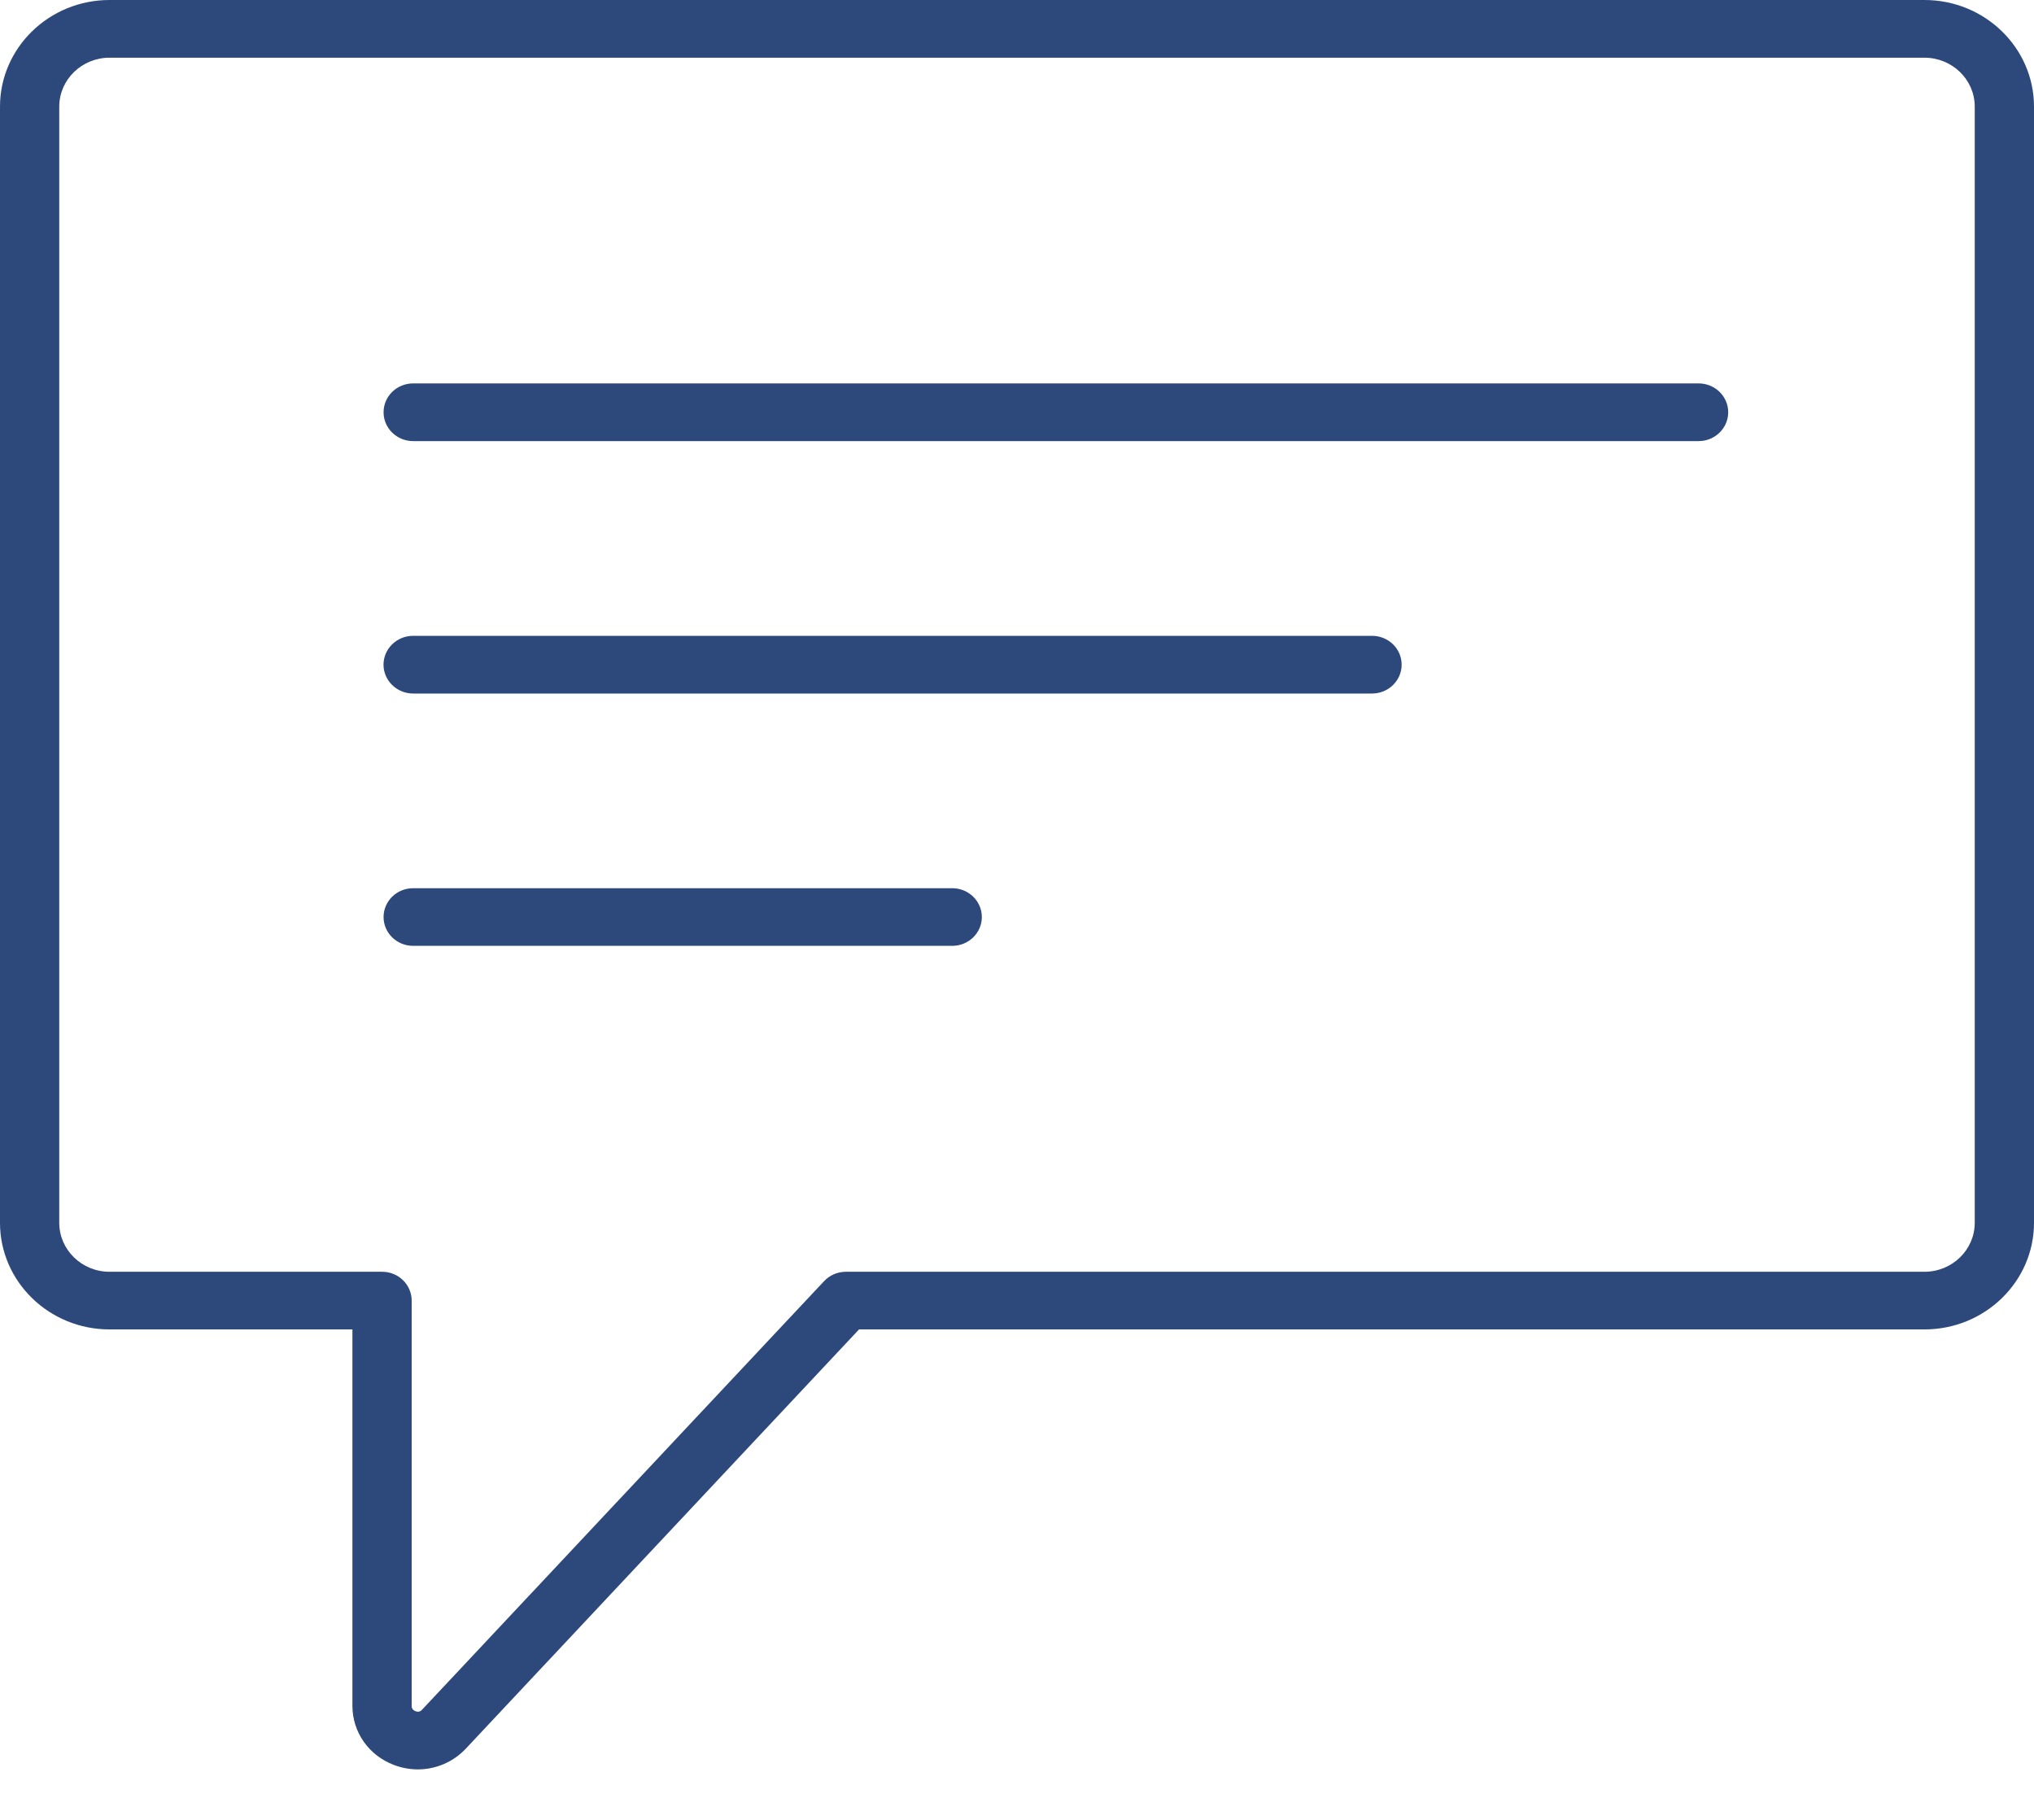
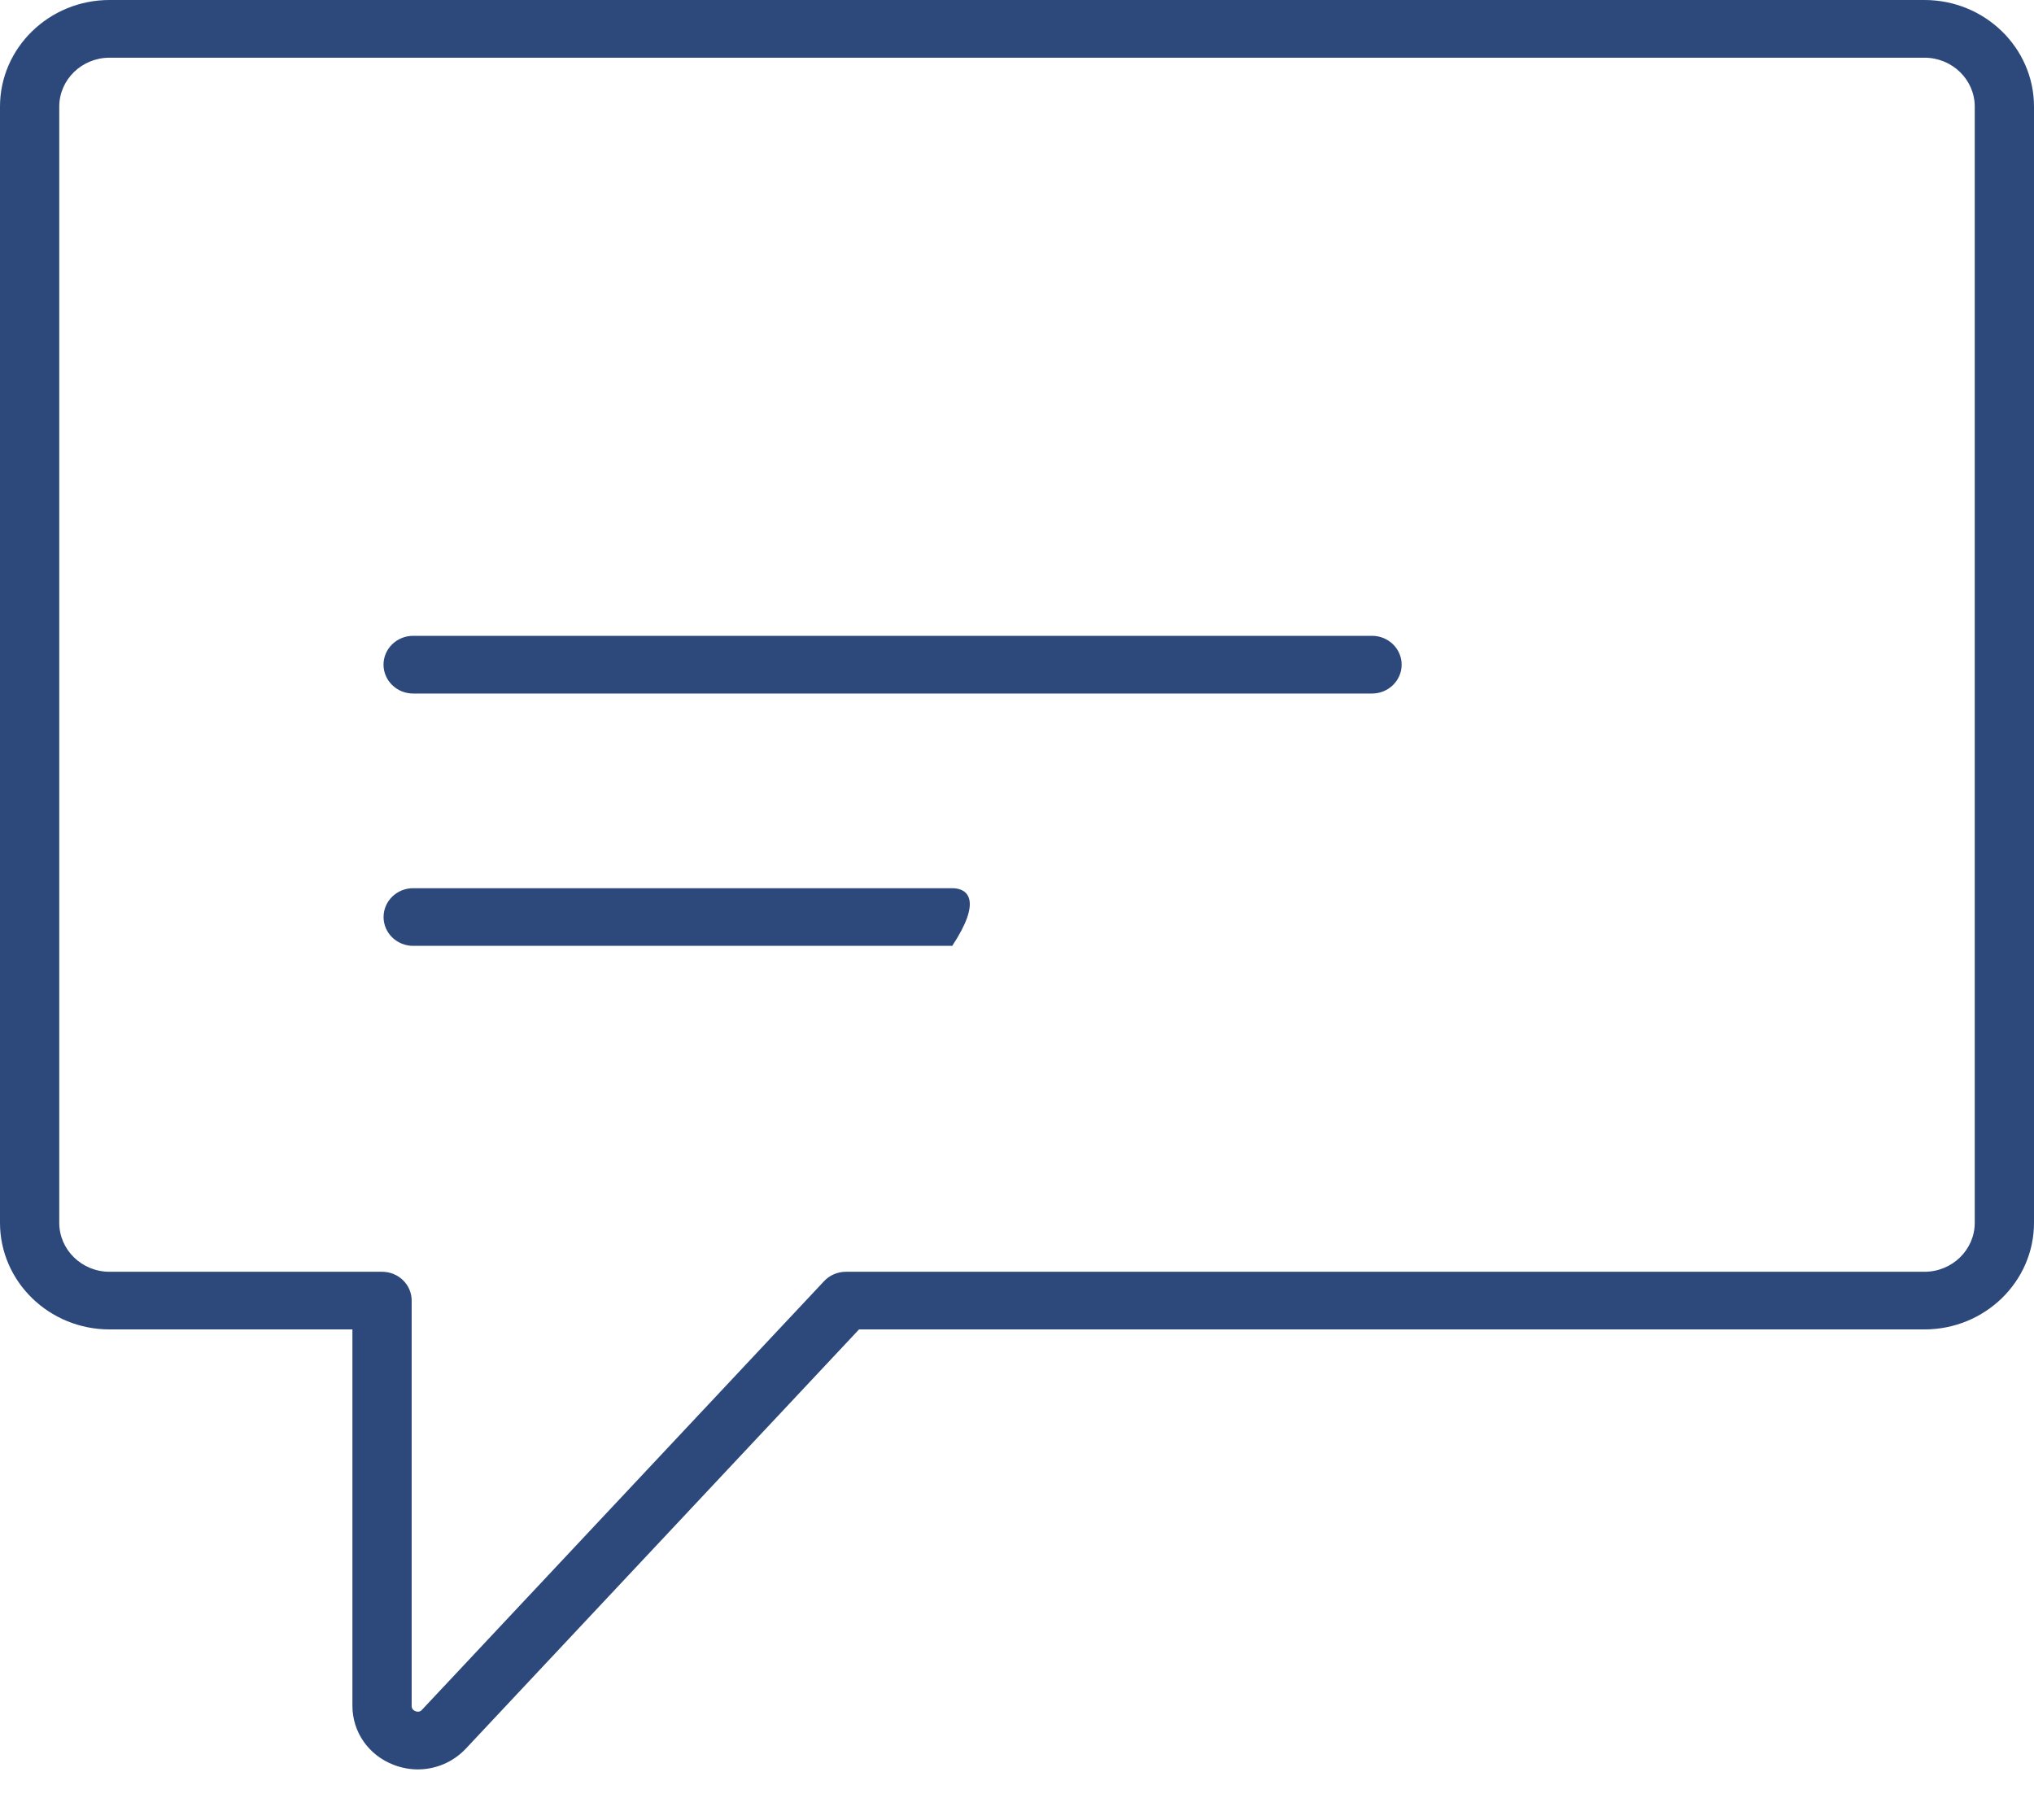
<svg xmlns="http://www.w3.org/2000/svg" width="38" height="34" viewBox="0 0 38 34" fill="none">
  <path d="M35.954 0H2.046C0.918 0 0 0.894 0 1.992V22.845C0 23.944 0.918 24.837 2.046 24.837H6.584V31.869C6.584 32.363 6.89 32.797 7.362 32.975C7.508 33.03 7.658 33.057 7.806 33.057C8.141 33.057 8.466 32.921 8.703 32.669L16.049 24.837H35.954C37.082 24.837 38 23.944 38 22.845V1.992C38 0.894 37.082 0 35.954 0ZM36.893 22.845C36.893 23.349 36.472 23.76 35.954 23.76H15.805C15.649 23.76 15.501 23.823 15.396 23.935L7.885 31.942C7.873 31.956 7.834 31.997 7.763 31.97C7.691 31.943 7.691 31.887 7.691 31.869V24.299C7.691 24.001 7.444 23.76 7.138 23.76H2.046C1.528 23.76 1.107 23.349 1.107 22.845V1.992C1.107 1.488 1.528 1.078 2.046 1.078H35.954C36.472 1.078 36.893 1.488 36.893 1.992V22.845Z" fill="#2D487B" />
-   <path d="M31.734 7.163H7.719C7.413 7.163 7.166 7.404 7.166 7.702C7.166 8 7.413 8.241 7.719 8.241H31.734C32.039 8.241 32.287 8 32.287 7.702C32.287 7.404 32.039 7.163 31.734 7.163Z" fill="#2D487B" />
  <path d="M25.633 11.879H7.719C7.413 11.879 7.165 12.12 7.165 12.418C7.165 12.715 7.413 12.957 7.719 12.957H25.633C25.939 12.957 26.186 12.715 26.186 12.418C26.186 12.12 25.939 11.879 25.633 11.879Z" fill="#2D487B" />
-   <path d="M17.79 16.594H7.719C7.413 16.594 7.166 16.835 7.166 17.133C7.166 17.43 7.413 17.671 7.719 17.671H17.79C18.095 17.671 18.343 17.43 18.343 17.133C18.343 16.835 18.095 16.594 17.79 16.594Z" fill="#2D487B" />
+   <path d="M17.79 16.594H7.719C7.413 16.594 7.166 16.835 7.166 17.133C7.166 17.43 7.413 17.671 7.719 17.671H17.79C18.343 16.835 18.095 16.594 17.79 16.594Z" fill="#2D487B" />
</svg>